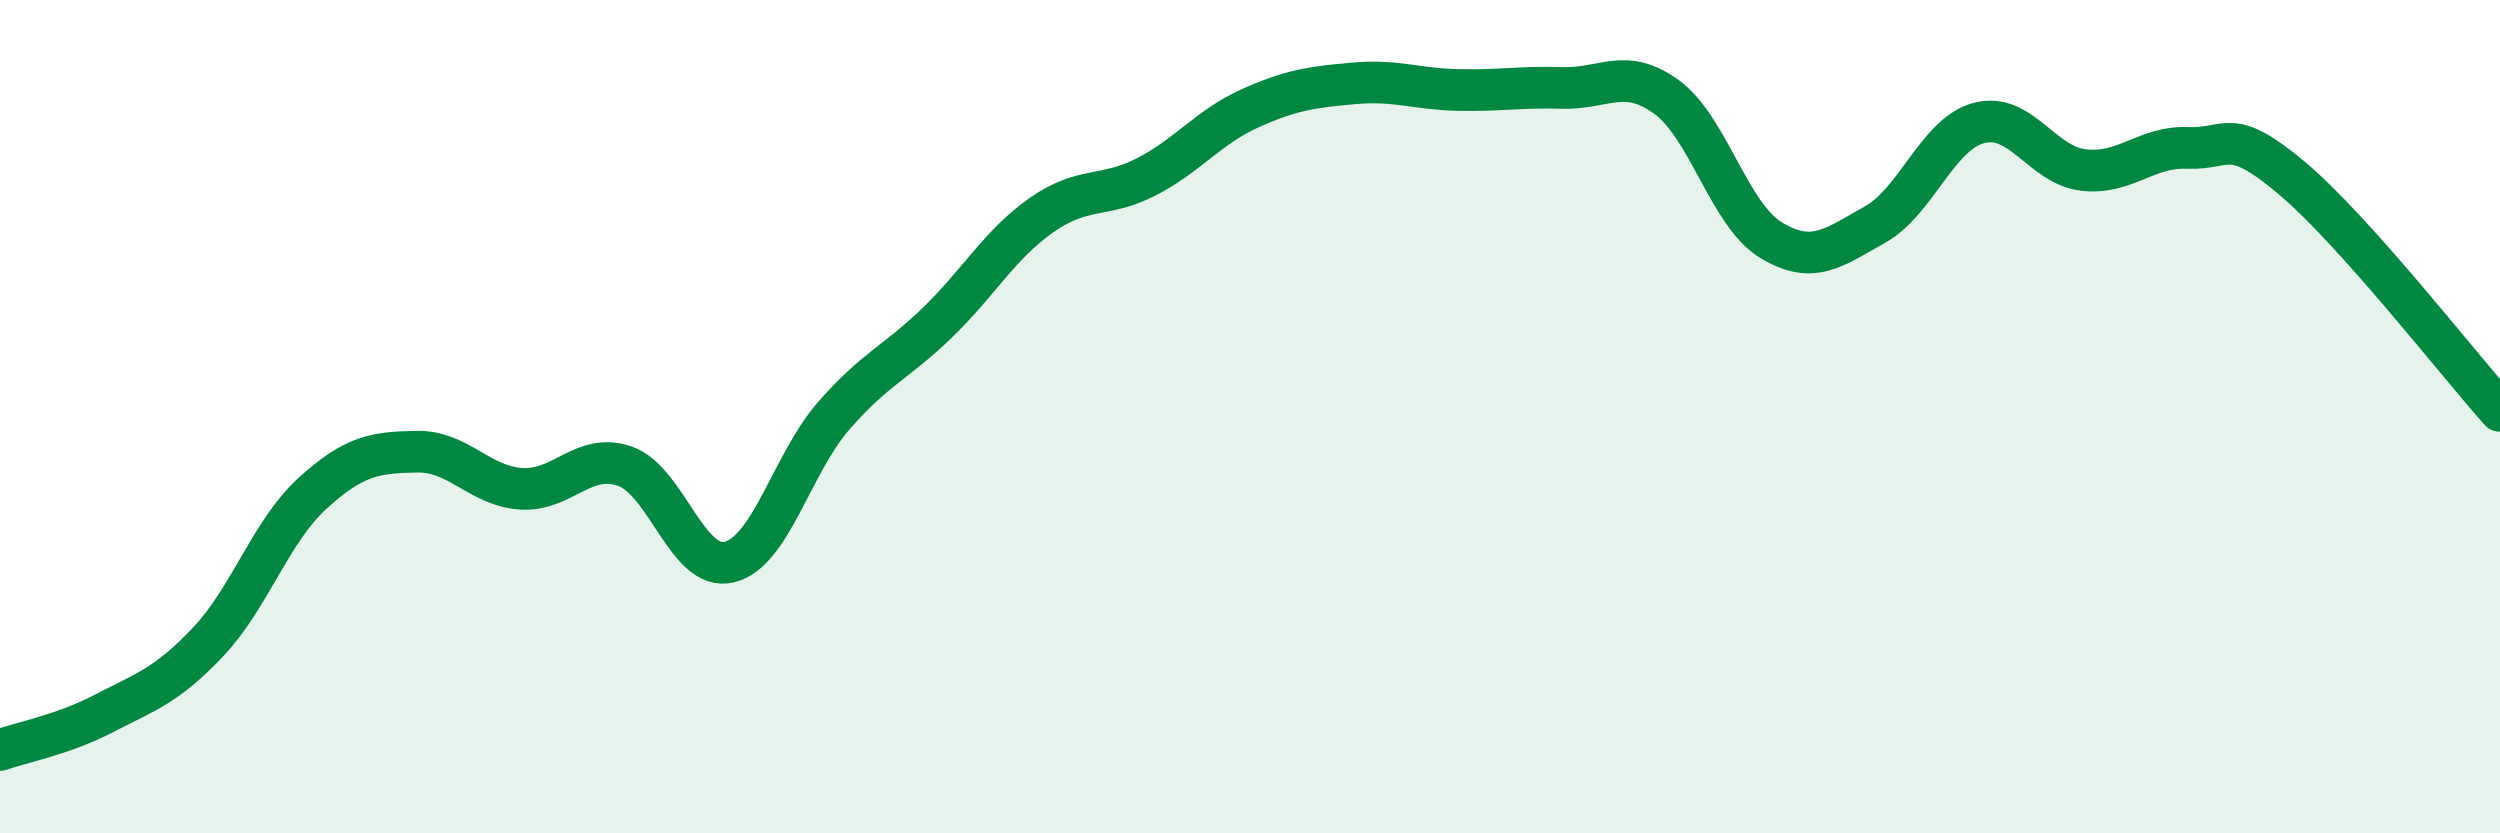
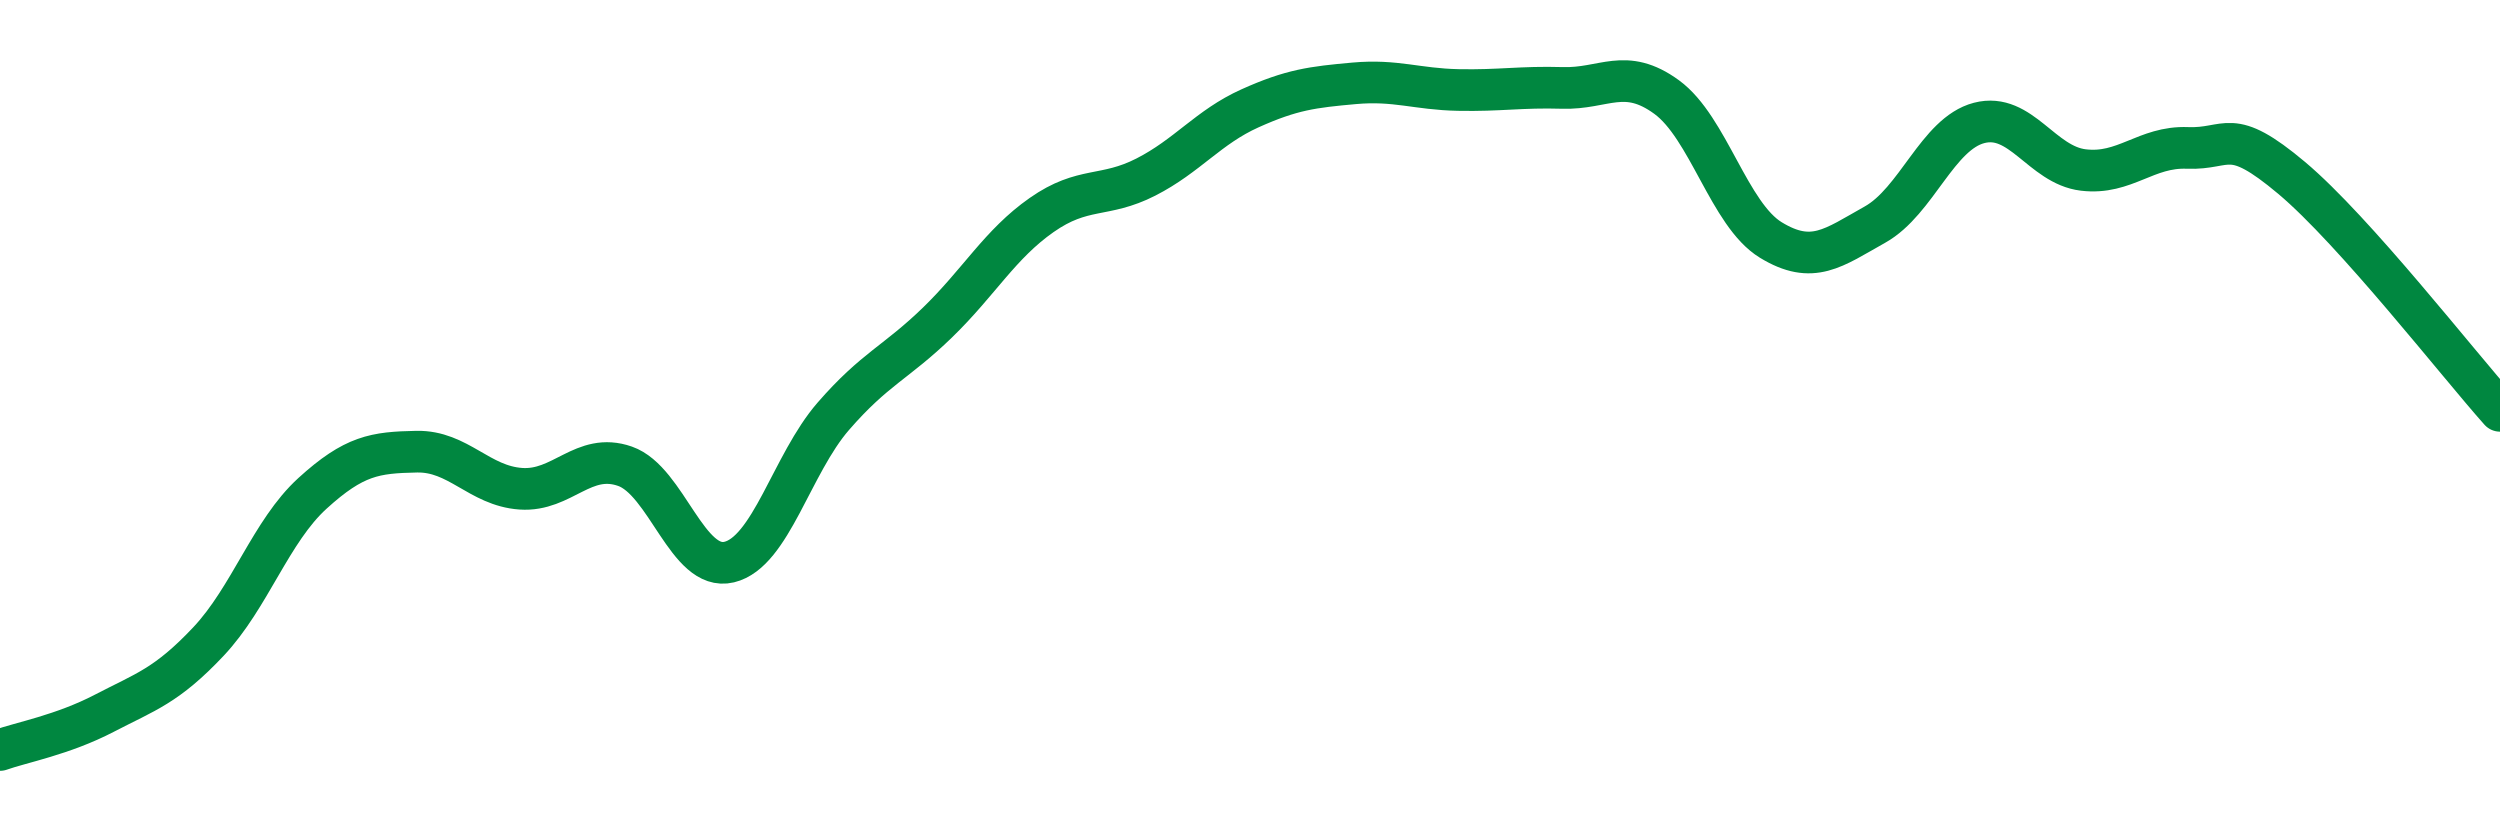
<svg xmlns="http://www.w3.org/2000/svg" width="60" height="20" viewBox="0 0 60 20">
-   <path d="M 0,18 C 0.5,17.82 1.5,17.64 2.5,17.12 C 3.5,16.6 4,16.46 5,15.4 C 6,14.34 6.5,12.75 7.5,11.84 C 8.5,10.93 9,10.86 10,10.84 C 11,10.82 11.5,11.66 12.5,11.73 C 13.5,11.8 14,10.84 15,11.19 C 16,11.54 16.5,13.73 17.5,13.49 C 18.5,13.25 19,11.14 20,9.99 C 21,8.84 21.5,8.71 22.5,7.74 C 23.5,6.77 24,5.86 25,5.16 C 26,4.46 26.5,4.76 27.5,4.25 C 28.5,3.74 29,3.05 30,2.6 C 31,2.15 31.5,2.09 32.5,2 C 33.5,1.91 34,2.14 35,2.16 C 36,2.18 36.5,2.08 37.5,2.11 C 38.5,2.14 39,1.6 40,2.33 C 41,3.06 41.5,5.15 42.5,5.76 C 43.5,6.37 44,5.95 45,5.39 C 46,4.83 46.5,3.21 47.5,2.95 C 48.5,2.69 49,3.96 50,4.08 C 51,4.2 51.5,3.51 52.5,3.55 C 53.5,3.59 53.5,3.01 55,4.27 C 56.5,5.53 59,8.74 60,9.86L60 20L0 20Z" fill="#008740" opacity="0.1" stroke-linecap="round" stroke-linejoin="round" />
  <path d="M 0,18 C 0.5,17.82 1.5,17.64 2.5,17.12 C 3.5,16.6 4,16.46 5,15.4 C 6,14.34 6.5,12.75 7.5,11.84 C 8.5,10.93 9,10.86 10,10.84 C 11,10.82 11.5,11.66 12.5,11.73 C 13.5,11.8 14,10.84 15,11.19 C 16,11.54 16.5,13.73 17.5,13.49 C 18.5,13.25 19,11.14 20,9.99 C 21,8.84 21.5,8.71 22.5,7.74 C 23.5,6.77 24,5.86 25,5.16 C 26,4.46 26.5,4.76 27.5,4.25 C 28.5,3.74 29,3.05 30,2.6 C 31,2.15 31.5,2.09 32.5,2 C 33.5,1.91 34,2.14 35,2.16 C 36,2.18 36.5,2.08 37.5,2.11 C 38.5,2.14 39,1.6 40,2.33 C 41,3.06 41.5,5.15 42.5,5.76 C 43.5,6.37 44,5.95 45,5.39 C 46,4.83 46.5,3.21 47.5,2.95 C 48.5,2.69 49,3.96 50,4.08 C 51,4.2 51.5,3.51 52.5,3.55 C 53.5,3.59 53.5,3.01 55,4.27 C 56.5,5.53 59,8.74 60,9.86" stroke="#008740" stroke-width="1" fill="none" stroke-linecap="round" stroke-linejoin="round" />
</svg>